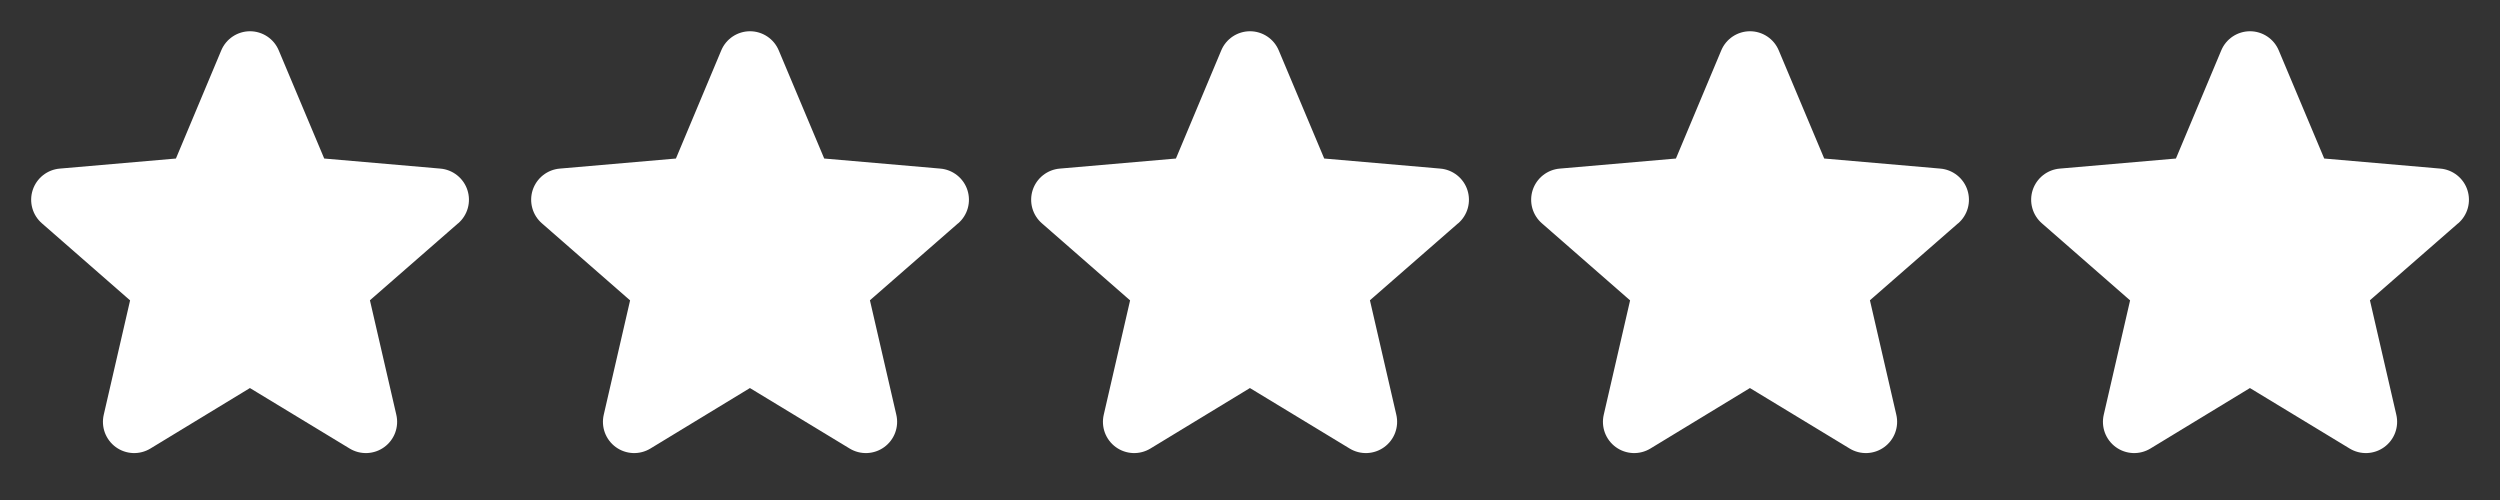
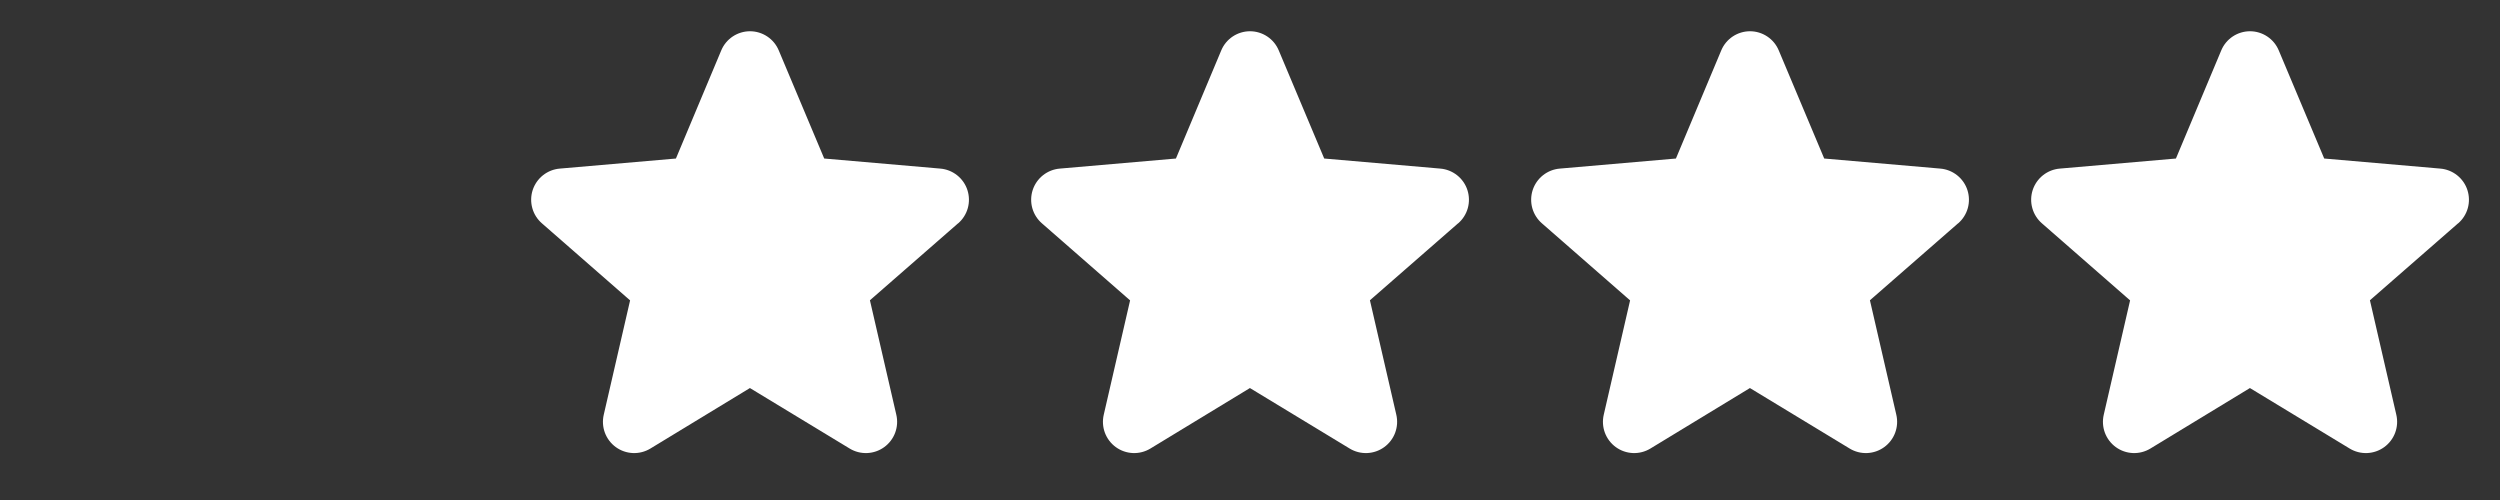
<svg xmlns="http://www.w3.org/2000/svg" width="160" height="32" viewBox="0 0 160 32" fill="none">
  <rect x="0" y="0" width="160" height="32" fill="#333333" stroke="none" />
  <g clip-path="url(#clip0_410_5028)">
-     <path d="M29.313 14.297L23.675 19.218L25.364 26.543C25.453 26.925 25.428 27.326 25.291 27.695C25.153 28.063 24.911 28.383 24.593 28.614C24.275 28.846 23.895 28.978 23.503 28.995C23.11 29.012 22.721 28.913 22.384 28.71L15.995 24.835L9.62 28.71C9.283 28.913 8.894 29.012 8.501 28.995C8.108 28.978 7.729 28.846 7.411 28.614C7.093 28.383 6.851 28.063 6.713 27.695C6.576 27.326 6.551 26.925 6.64 26.543L8.326 19.225L2.688 14.297C2.389 14.04 2.174 13.701 2.068 13.321C1.962 12.942 1.97 12.54 2.092 12.165C2.213 11.791 2.443 11.46 2.751 11.216C3.06 10.971 3.434 10.823 3.826 10.79L11.259 10.146L14.16 3.226C14.312 2.863 14.567 2.553 14.895 2.335C15.222 2.117 15.607 2 16 2C16.393 2 16.778 2.117 17.106 2.335C17.433 2.553 17.689 2.863 17.84 3.226L20.75 10.146L28.18 10.79C28.573 10.823 28.947 10.971 29.255 11.216C29.564 11.46 29.793 11.791 29.915 12.165C30.037 12.54 30.045 12.942 29.939 13.321C29.833 13.701 29.617 14.04 29.319 14.297H29.313Z" fill="white" />
-   </g>
+     </g>
  <g clip-path="url(#clip1_410_5028)">
    <path d="M61.312 14.297L55.675 19.218L57.364 26.543C57.453 26.925 57.428 27.326 57.29 27.695C57.153 28.063 56.91 28.383 56.592 28.614C56.274 28.846 55.895 28.978 55.502 28.995C55.11 29.012 54.721 28.913 54.384 28.71L47.995 24.835L41.62 28.71C41.283 28.913 40.894 29.012 40.501 28.995C40.108 28.978 39.729 28.846 39.411 28.614C39.093 28.383 38.85 28.063 38.713 27.695C38.576 27.326 38.551 26.925 38.64 26.543L40.326 19.225L34.687 14.297C34.389 14.04 34.173 13.701 34.068 13.321C33.962 12.942 33.97 12.54 34.091 12.165C34.213 11.791 34.443 11.46 34.751 11.216C35.06 10.971 35.434 10.823 35.826 10.79L43.259 10.146L46.16 3.226C46.311 2.863 46.567 2.553 46.894 2.335C47.222 2.117 47.606 2 48 2C48.393 2 48.778 2.117 49.105 2.335C49.433 2.553 49.688 2.863 49.84 3.226L52.75 10.146L60.18 10.79C60.572 10.823 60.946 10.971 61.255 11.216C61.564 11.46 61.793 11.791 61.915 12.165C62.036 12.54 62.045 12.942 61.939 13.321C61.833 13.701 61.617 14.04 61.319 14.297H61.312Z" fill="white" />
  </g>
  <g clip-path="url(#clip2_410_5028)">
    <path d="M93.312 14.297L87.675 19.218L89.364 26.543C89.453 26.925 89.427 27.326 89.29 27.695C89.153 28.063 88.91 28.383 88.592 28.614C88.274 28.846 87.895 28.978 87.502 28.995C87.11 29.012 86.721 28.913 86.384 28.71L79.995 24.835L73.62 28.71C73.283 28.913 72.894 29.012 72.501 28.995C72.108 28.978 71.729 28.846 71.411 28.614C71.093 28.383 70.85 28.063 70.713 27.695C70.576 27.326 70.551 26.925 70.64 26.543L72.326 19.225L66.687 14.297C66.389 14.04 66.174 13.701 66.067 13.321C65.962 12.942 65.97 12.54 66.091 12.165C66.213 11.791 66.442 11.46 66.751 11.216C67.06 10.971 67.434 10.823 67.826 10.79L75.259 10.146L78.16 3.226C78.311 2.863 78.567 2.553 78.894 2.335C79.222 2.117 79.606 2 80 2C80.393 2 80.778 2.117 81.105 2.335C81.433 2.553 81.688 2.863 81.84 3.226L84.75 10.146L92.18 10.79C92.572 10.823 92.946 10.971 93.255 11.216C93.564 11.46 93.793 11.791 93.915 12.165C94.036 12.54 94.045 12.942 93.939 13.321C93.833 13.701 93.617 14.04 93.319 14.297H93.312Z" fill="white" />
  </g>
  <g clip-path="url(#clip3_410_5028)">
    <path d="M125.312 14.297L119.675 19.218L121.364 26.543C121.453 26.925 121.428 27.326 121.29 27.695C121.153 28.063 120.91 28.383 120.592 28.614C120.274 28.846 119.895 28.978 119.502 28.995C119.11 29.012 118.72 28.913 118.384 28.71L111.995 24.835L105.62 28.71C105.283 28.913 104.894 29.012 104.501 28.995C104.108 28.978 103.729 28.846 103.411 28.614C103.093 28.383 102.85 28.063 102.713 27.695C102.576 27.326 102.551 26.925 102.64 26.543L104.326 19.225L98.687 14.297C98.389 14.04 98.174 13.701 98.067 13.321C97.962 12.942 97.97 12.54 98.091 12.165C98.213 11.791 98.442 11.46 98.751 11.216C99.06 10.971 99.434 10.823 99.826 10.79L107.259 10.146L110.16 3.226C110.311 2.863 110.567 2.553 110.894 2.335C111.222 2.117 111.606 2 112 2C112.393 2 112.778 2.117 113.105 2.335C113.433 2.553 113.688 2.863 113.84 3.226L116.75 10.146L124.18 10.79C124.572 10.823 124.946 10.971 125.255 11.216C125.564 11.46 125.793 11.791 125.915 12.165C126.036 12.54 126.045 12.942 125.939 13.321C125.833 13.701 125.617 14.04 125.319 14.297H125.312Z" fill="white" />
  </g>
  <g clip-path="url(#clip4_410_5028)">
    <path d="M157.312 14.297L151.675 19.218L153.364 26.543C153.453 26.925 153.428 27.326 153.29 27.695C153.153 28.063 152.91 28.383 152.592 28.614C152.274 28.846 151.895 28.978 151.502 28.995C151.11 29.012 150.72 28.913 150.384 28.71L143.995 24.835L137.62 28.71C137.283 28.913 136.894 29.012 136.501 28.995C136.108 28.978 135.729 28.846 135.411 28.614C135.093 28.383 134.85 28.063 134.713 27.695C134.576 27.326 134.551 26.925 134.64 26.543L136.326 19.225L130.687 14.297C130.389 14.04 130.174 13.701 130.068 13.321C129.961 12.942 129.97 12.54 130.091 12.165C130.213 11.791 130.443 11.46 130.751 11.216C131.06 10.971 131.434 10.823 131.826 10.79L139.259 10.146L142.16 3.226C142.311 2.863 142.567 2.553 142.894 2.335C143.222 2.117 143.606 2 144 2C144.393 2 144.778 2.117 145.105 2.335C145.433 2.553 145.688 2.863 145.84 3.226L148.75 10.146L156.18 10.79C156.572 10.823 156.946 10.971 157.255 11.216C157.564 11.46 157.793 11.791 157.915 12.165C158.036 12.54 158.045 12.942 157.939 13.321C157.833 13.701 157.617 14.04 157.319 14.297H157.312Z" fill="white" />
  </g>
  <defs>
    <clipPath id="clip0_410_5028">
      <rect width="32" height="32" fill="white" />
    </clipPath>
    <clipPath id="clip1_410_5028">
      <rect width="32" height="32" fill="white" transform="translate(32)" />
    </clipPath>
    <clipPath id="clip2_410_5028">
      <rect width="32" height="32" fill="white" transform="translate(64)" />
    </clipPath>
    <clipPath id="clip3_410_5028">
      <rect width="32" height="32" fill="white" transform="translate(96)" />
    </clipPath>
    <clipPath id="clip4_410_5028">
      <rect width="32" height="32" fill="white" transform="translate(128)" />
    </clipPath>
  </defs>
</svg>